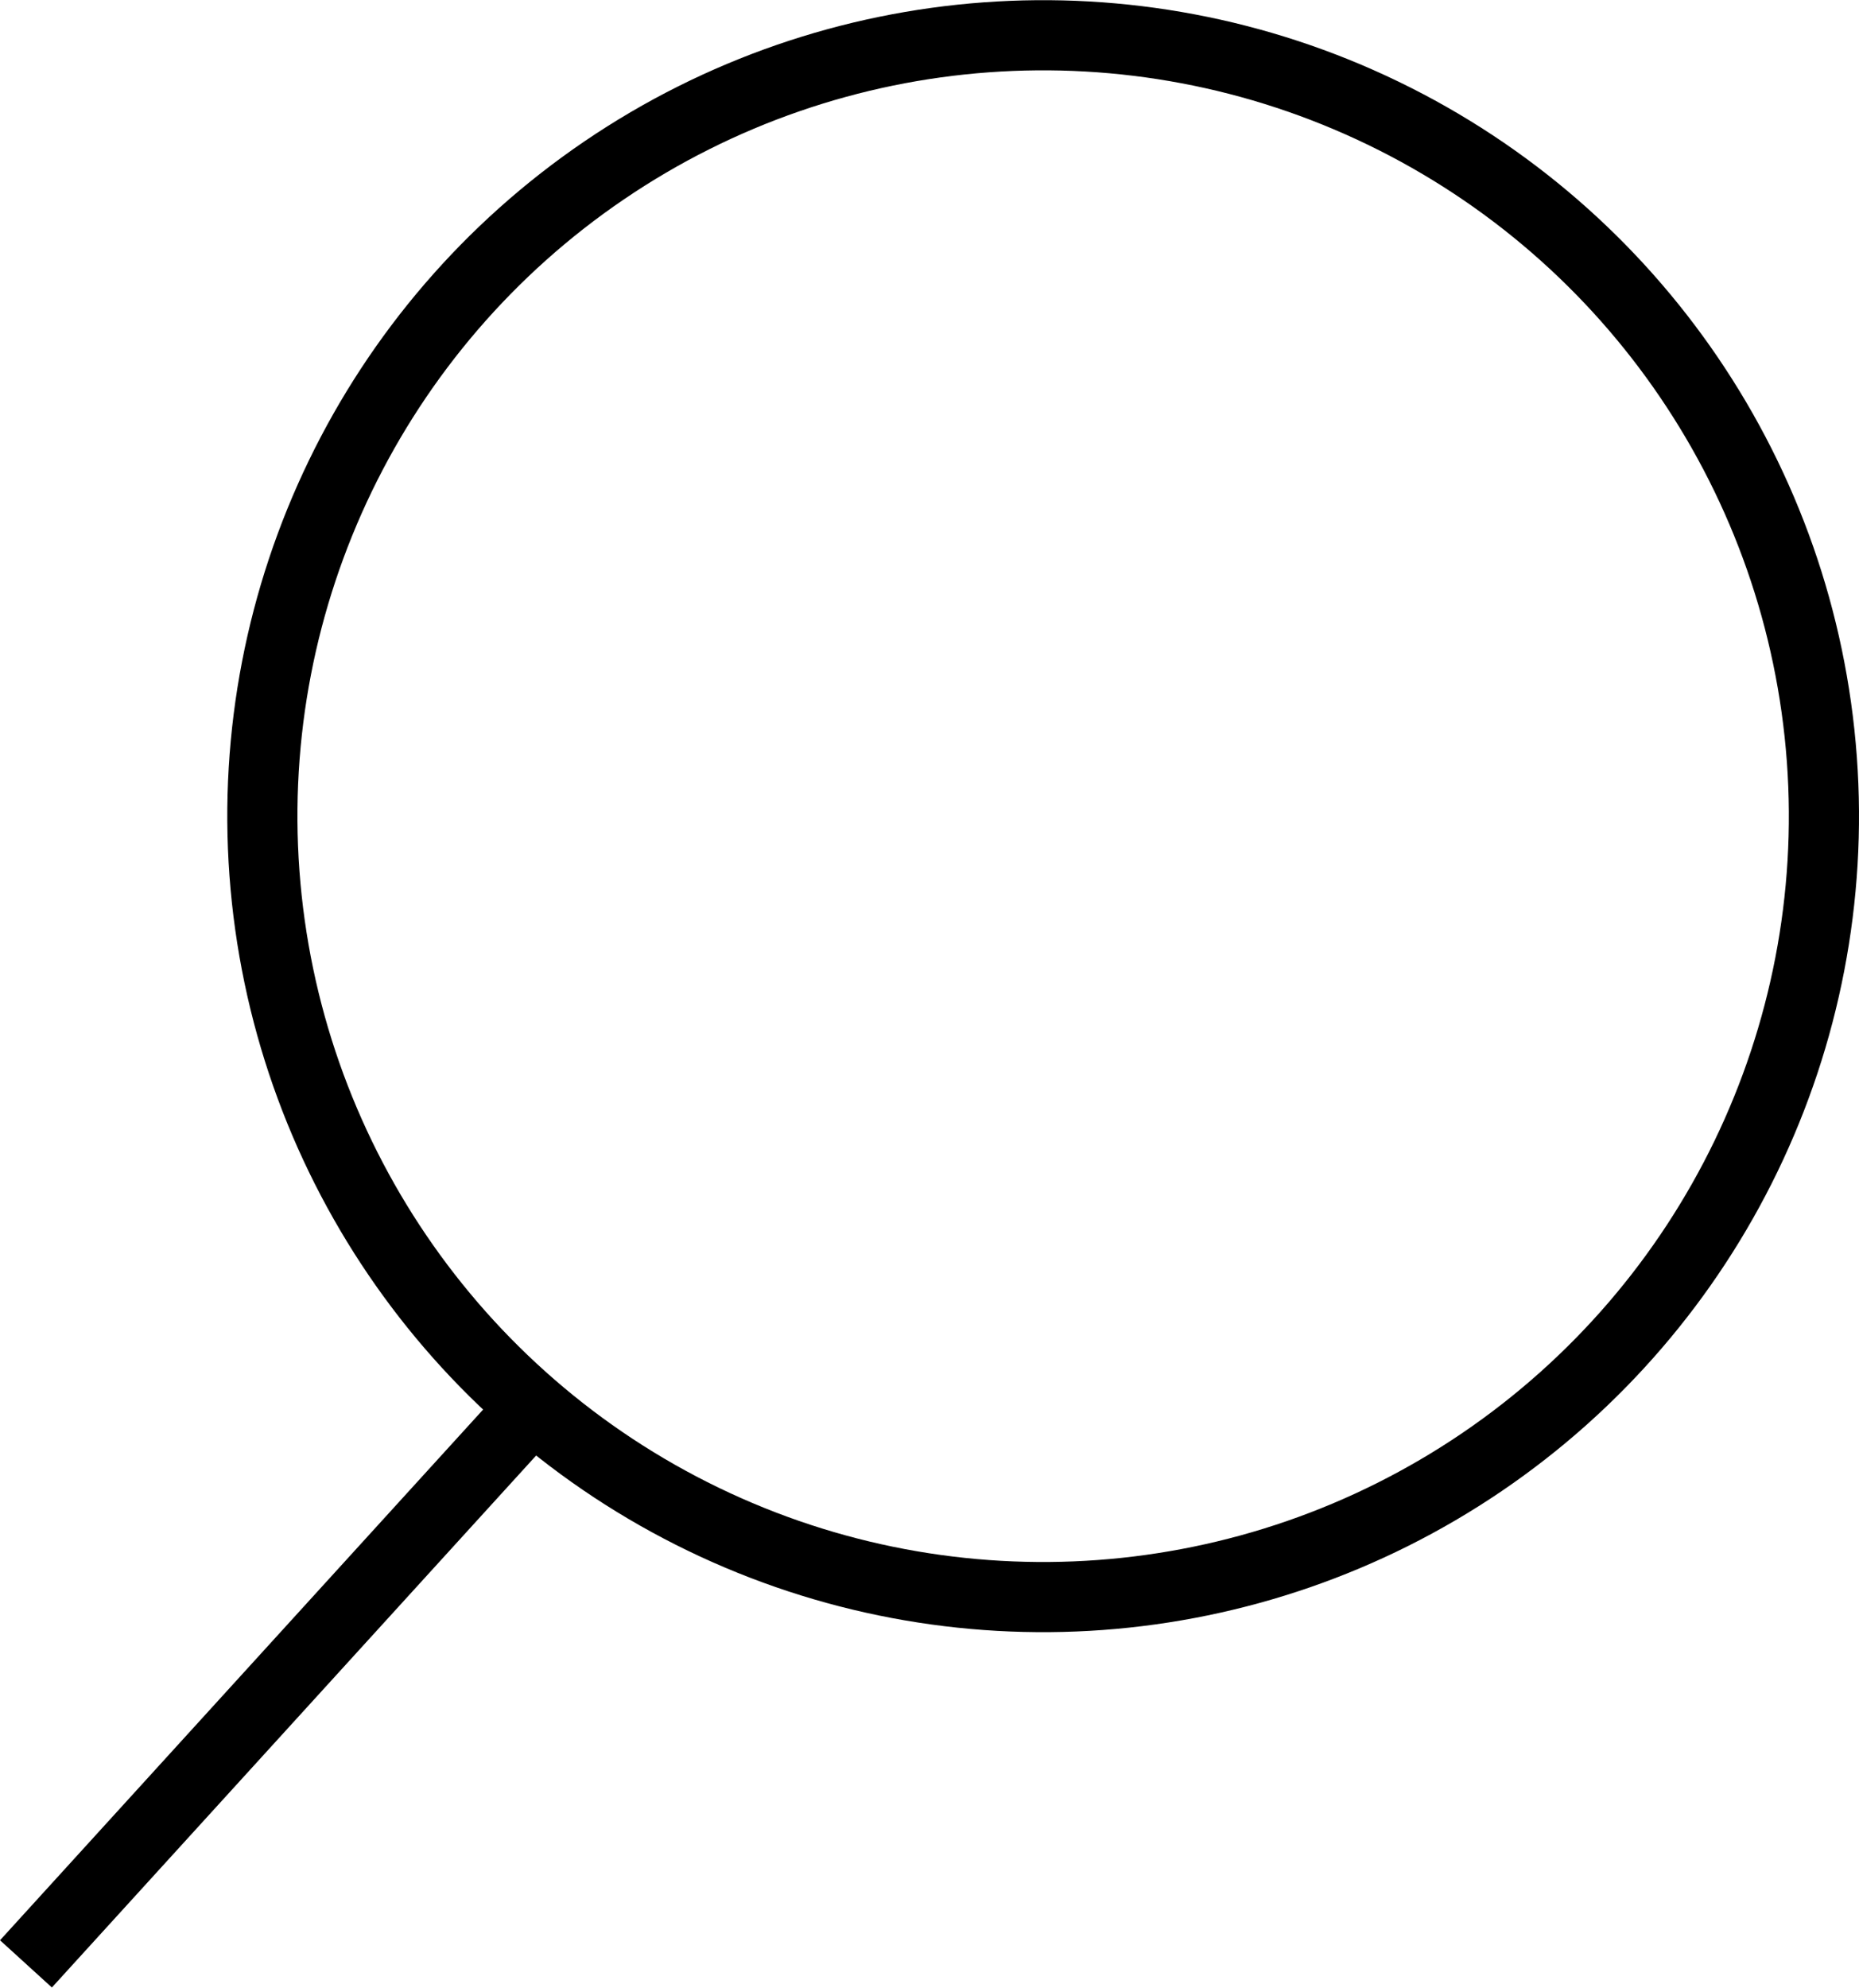
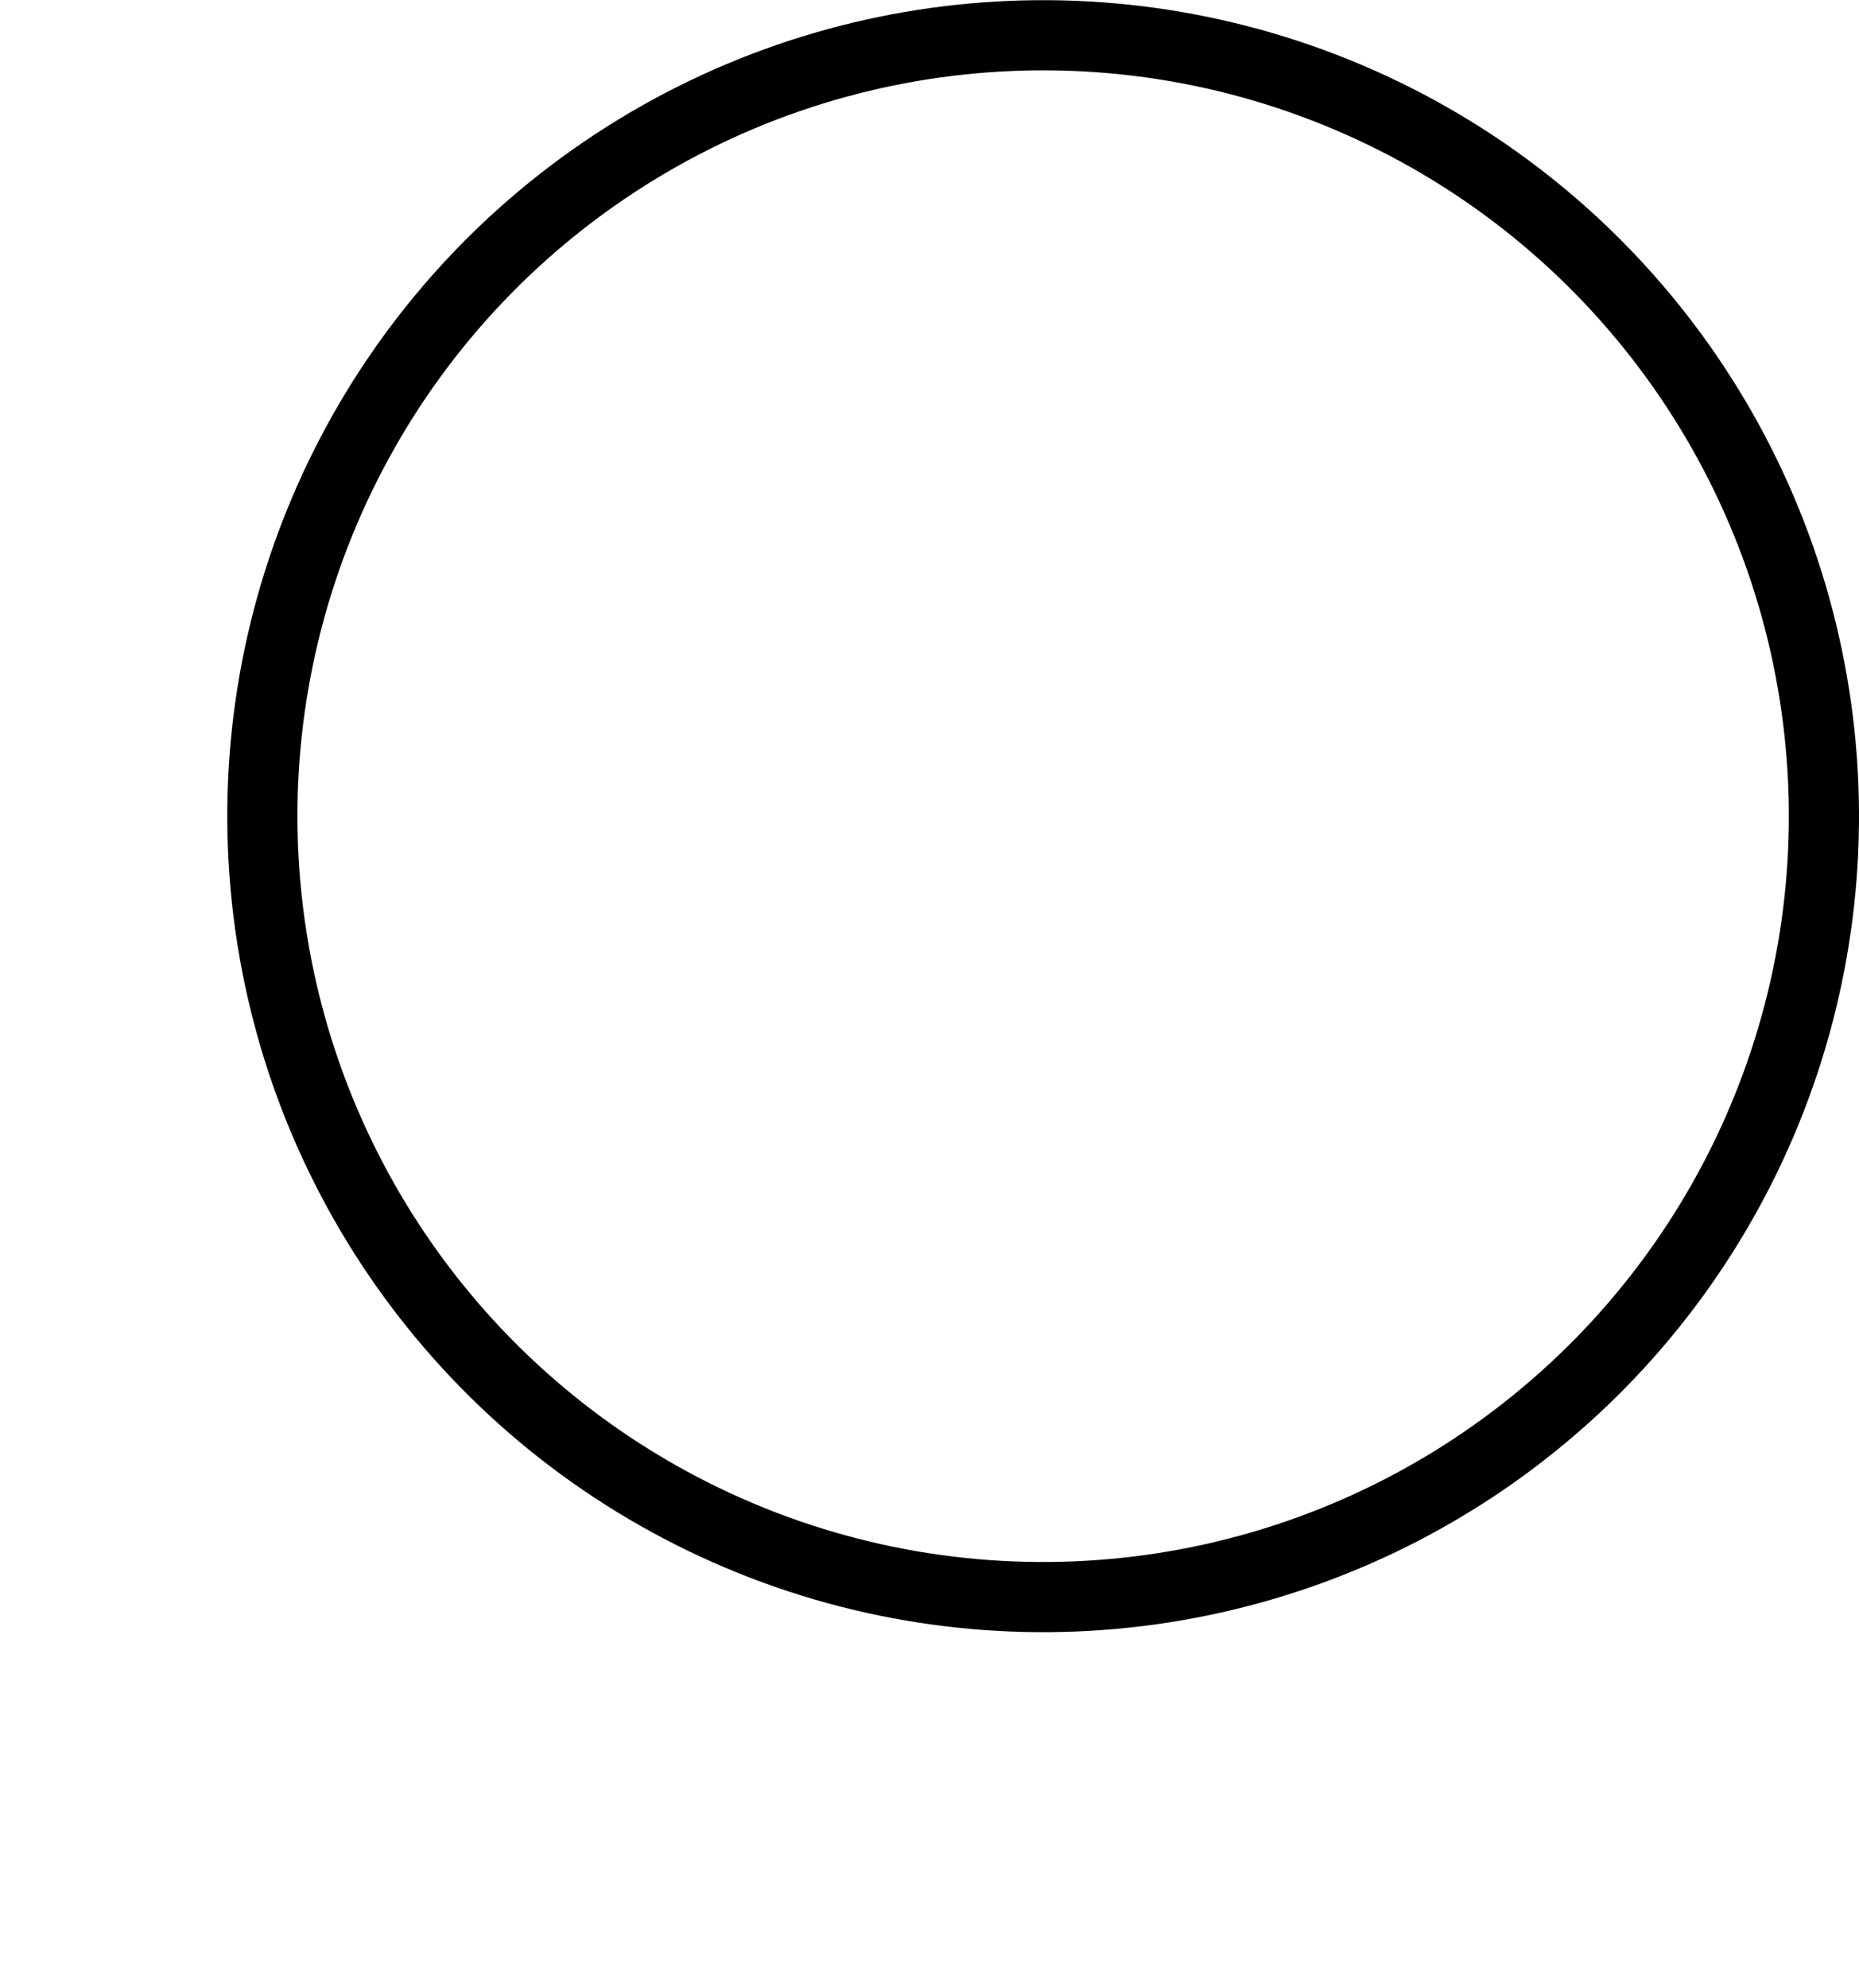
<svg xmlns="http://www.w3.org/2000/svg" viewBox="0 0 26.5 28.33">
  <defs>
    <style>.cls-1{fill:none;stroke:#000;stroke-miterlimit:10;}</style>
  </defs>
  <g id="Capa_2" data-name="Capa 2">
    <g id="Capa_1-2" data-name="Capa 1">
      <circle class="cls-1" cx="14.87" cy="11.63" r="11.13" transform="translate(-0.81 1.12) rotate(-4.19)" />
-       <line class="cls-1" x1="7.59" y1="20.06" x2="0.37" y2="27.99" />
    </g>
  </g>
</svg>